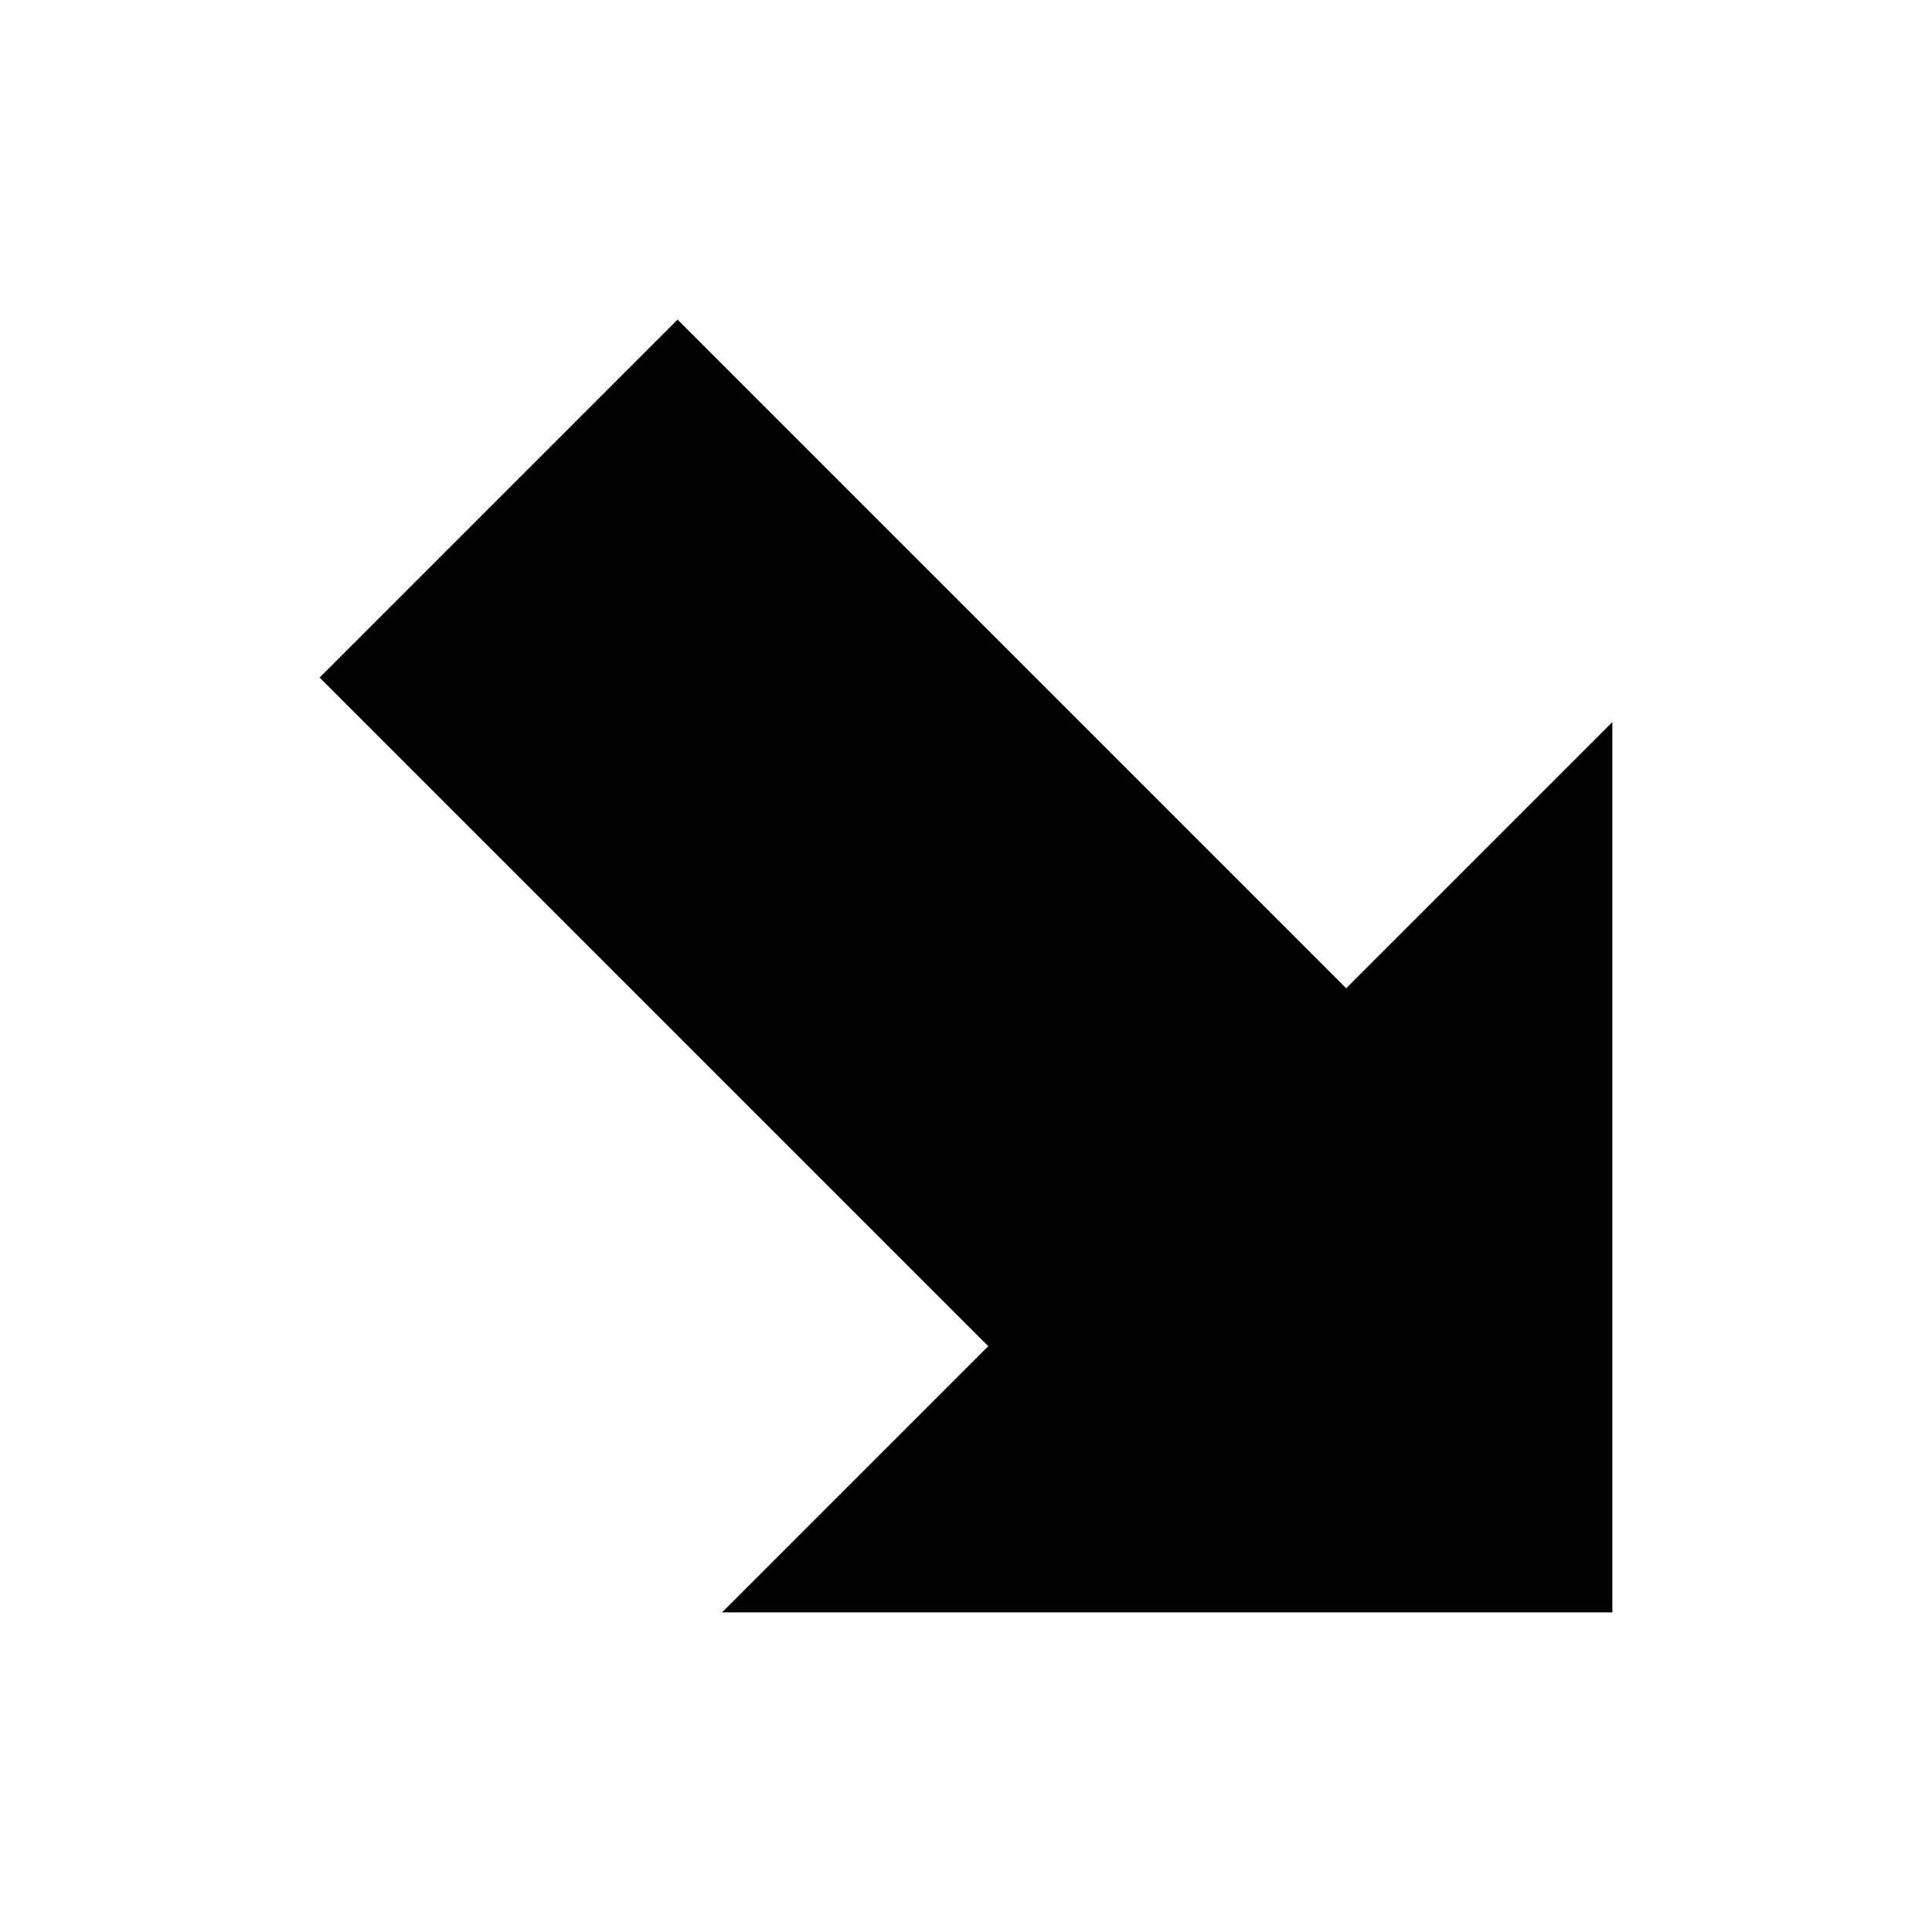
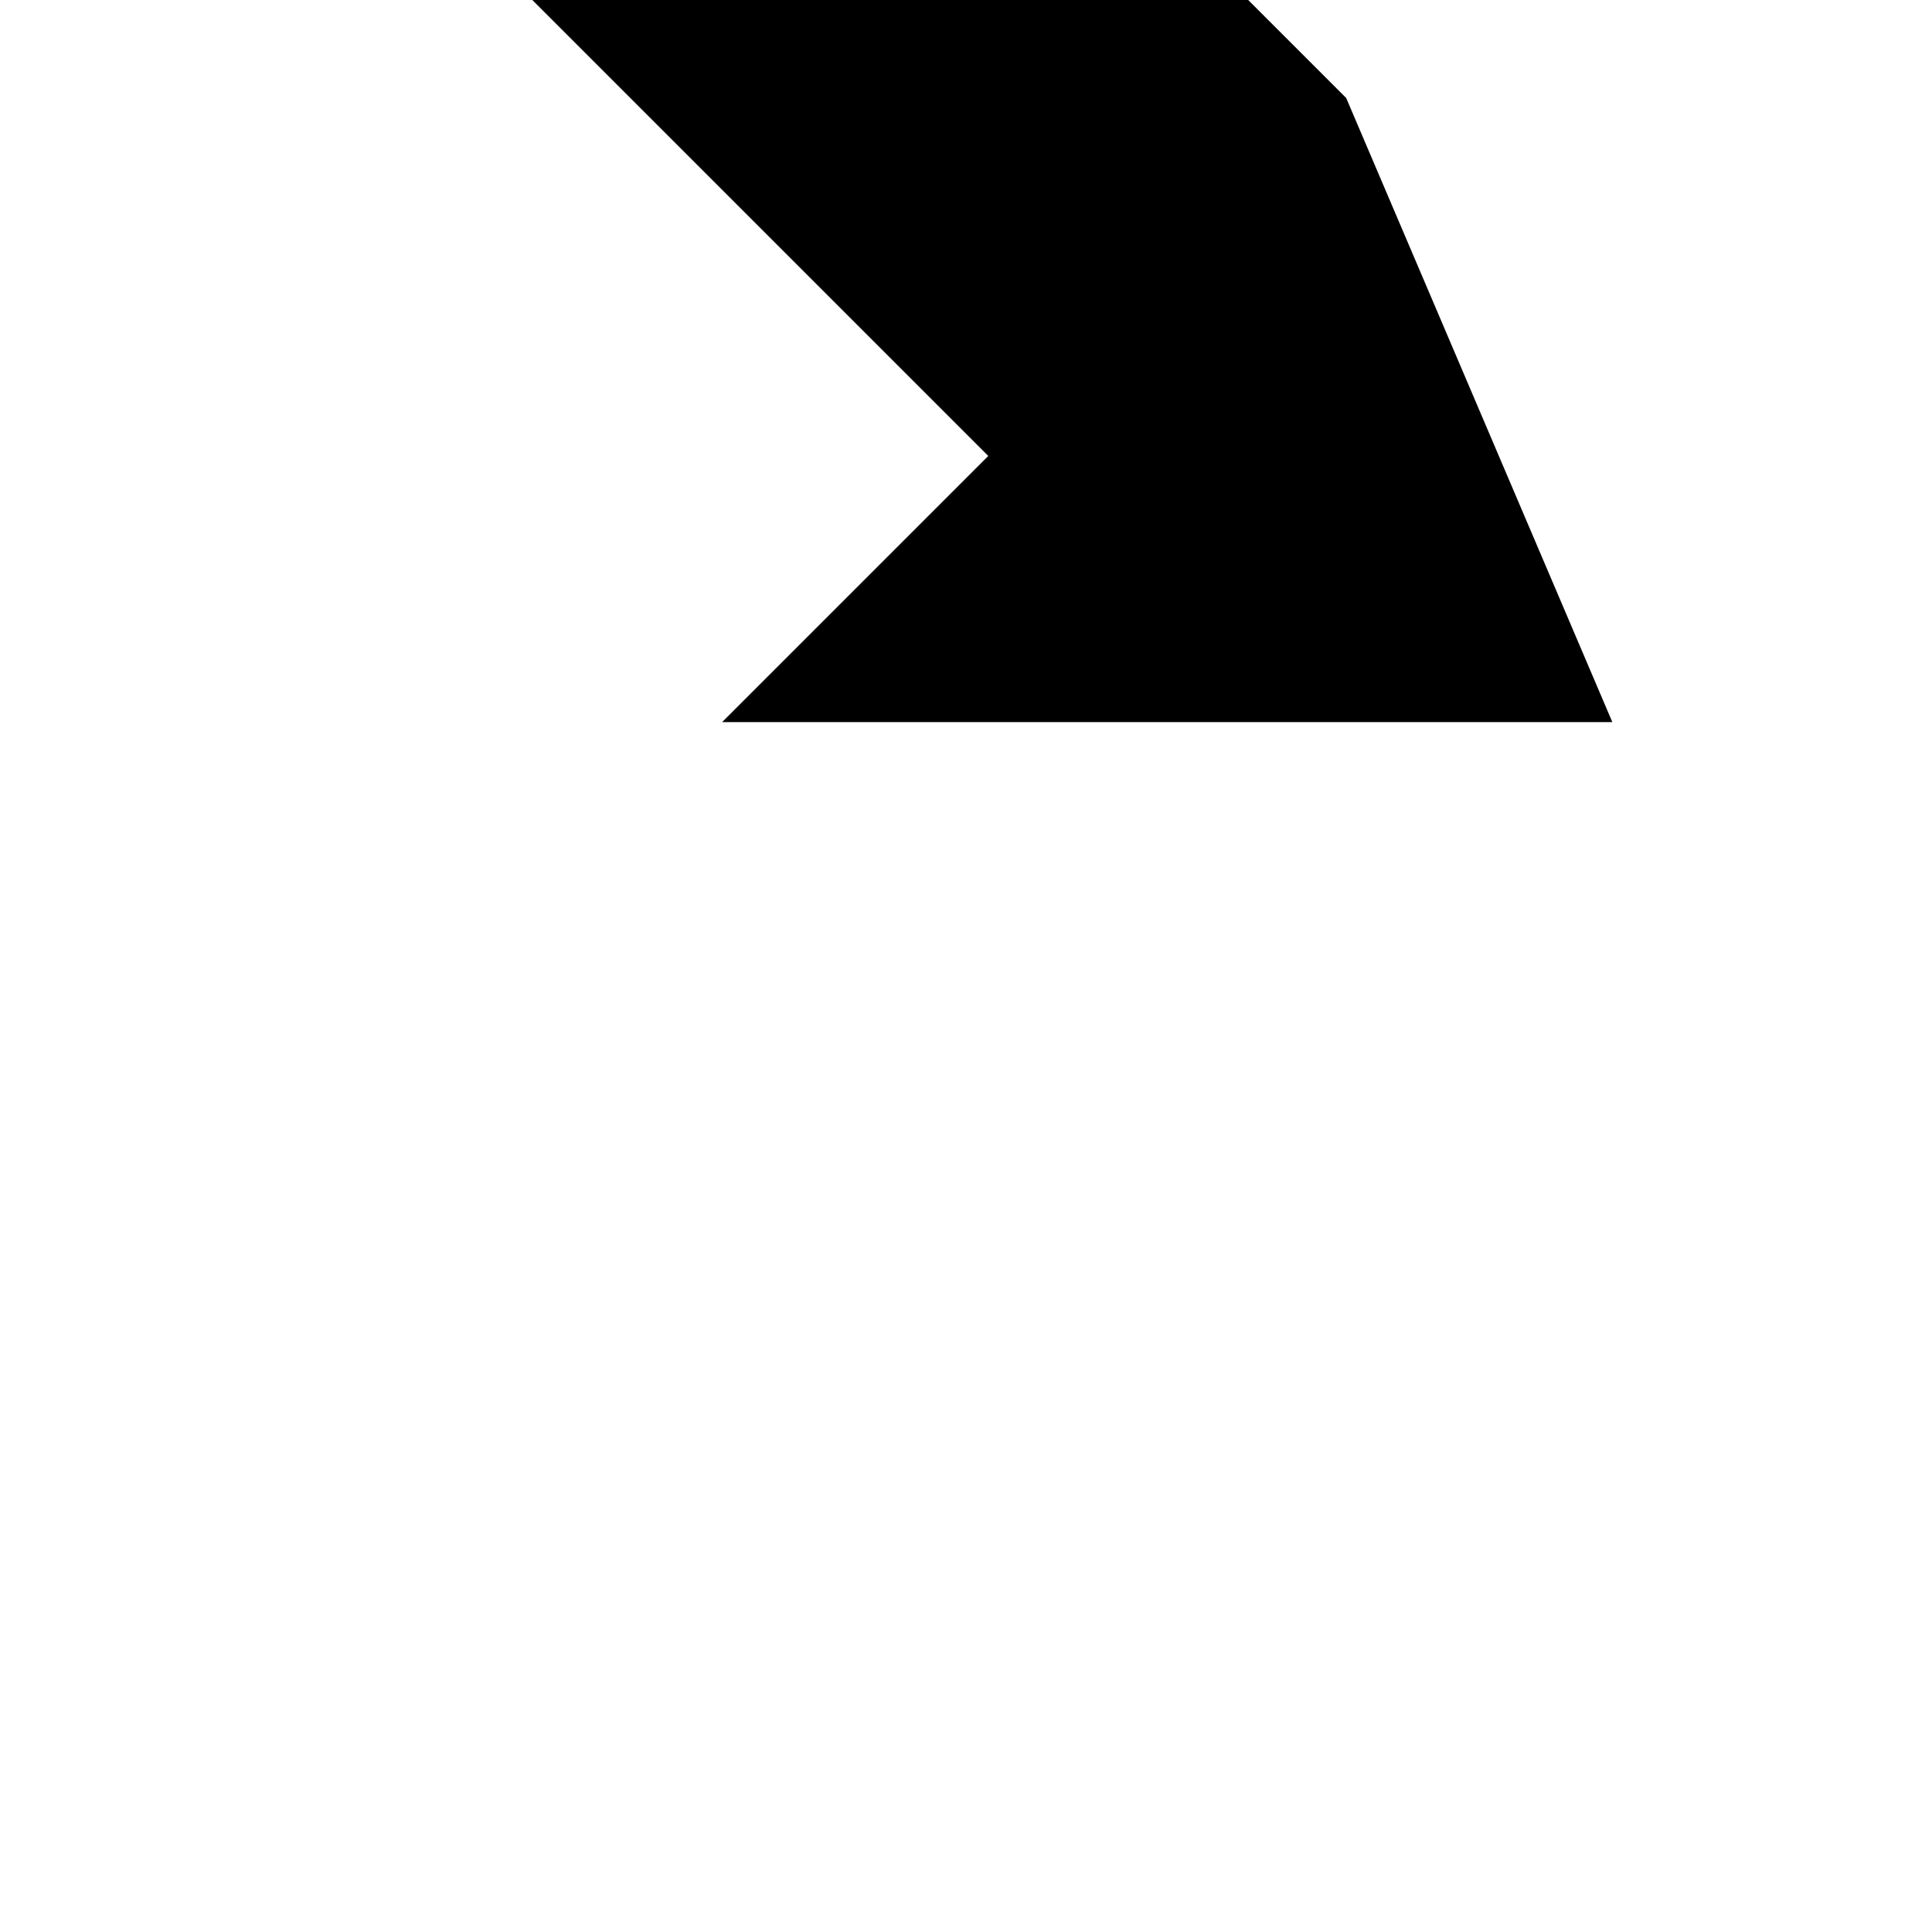
<svg xmlns="http://www.w3.org/2000/svg" fill="#000000" width="800px" height="800px" version="1.1" viewBox="144 144 512 512">
-   <path d="m571.29 335.37v235.92h-235.92l70.535-70.535-177.2-177.2 94.855-94.855 177.2 177.2z" />
+   <path d="m571.29 335.37h-235.92l70.535-70.535-177.2-177.2 94.855-94.855 177.2 177.2z" />
</svg>